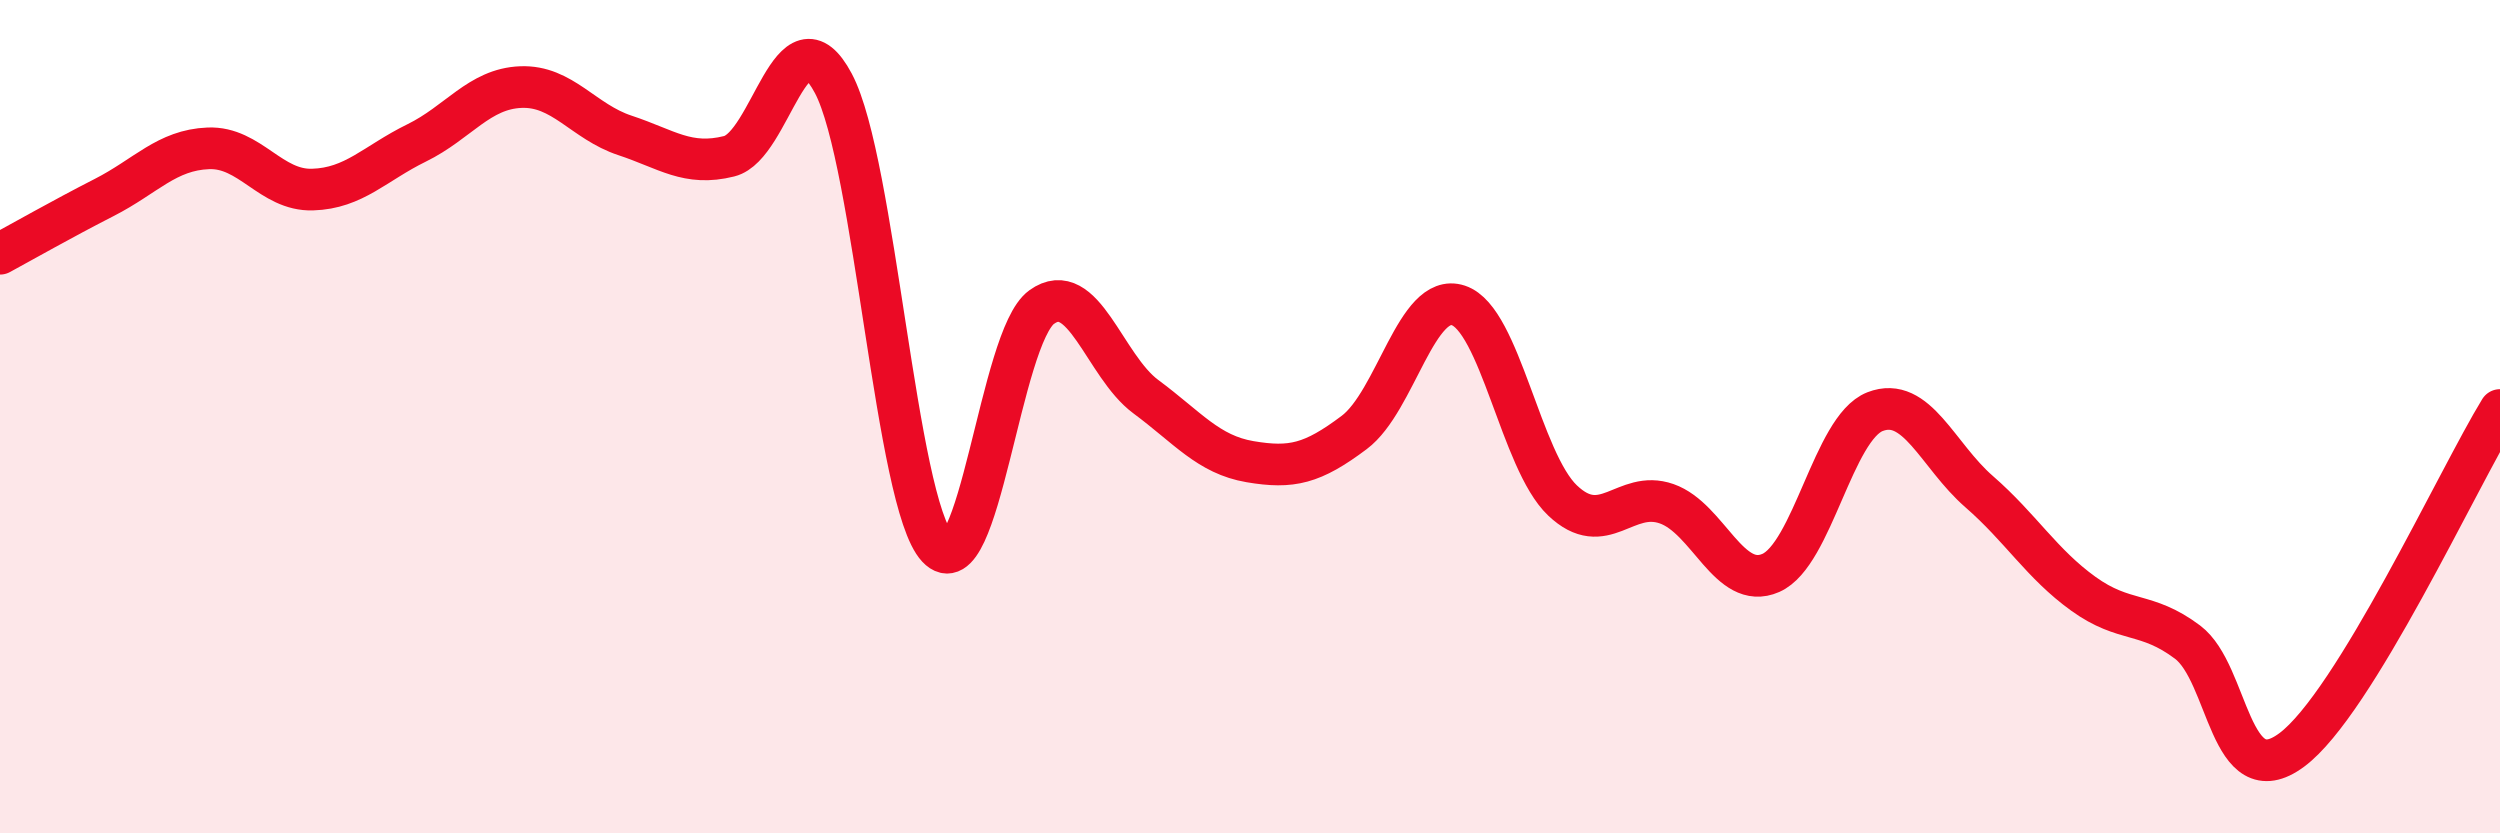
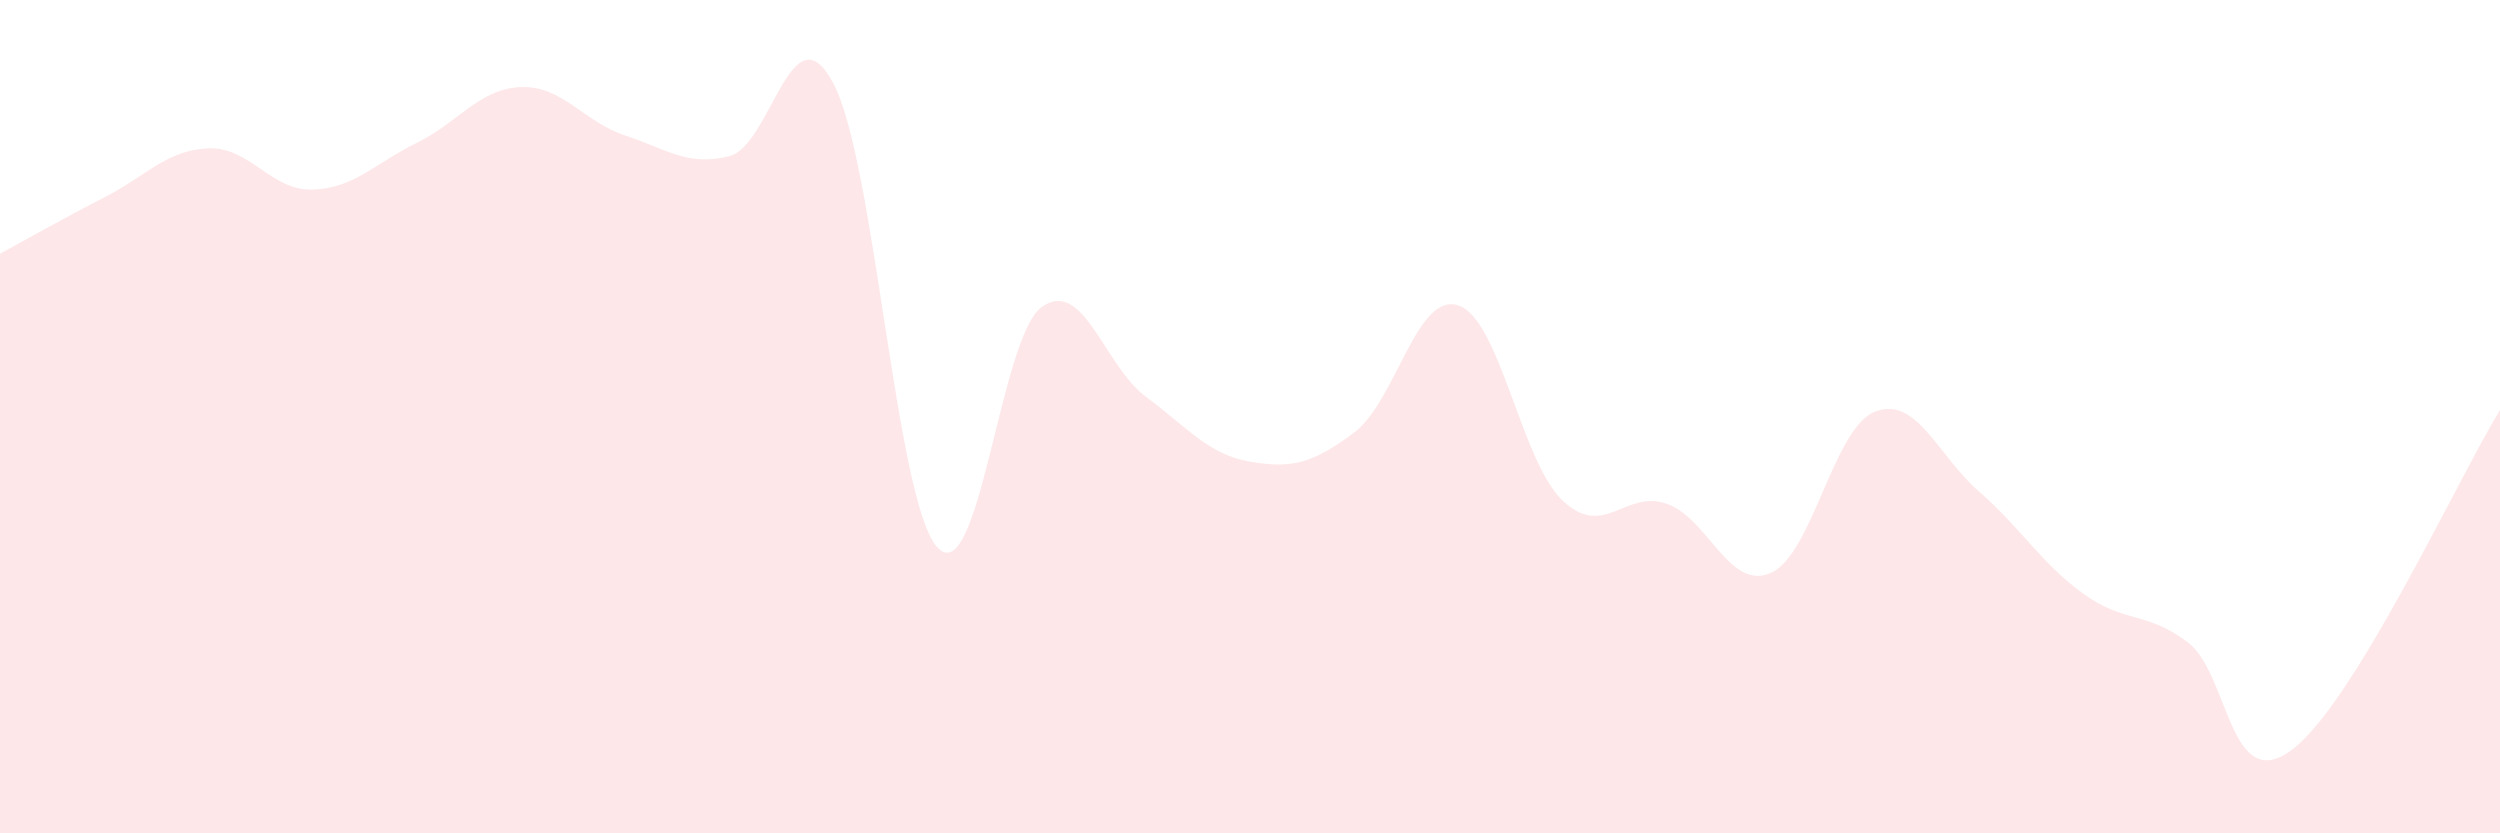
<svg xmlns="http://www.w3.org/2000/svg" width="60" height="20" viewBox="0 0 60 20">
  <path d="M 0,6.09 C 0.5,5.82 1.5,5.25 2.5,4.74 C 3.5,4.23 4,3.6 5,3.56 C 6,3.52 6.5,4.58 7.5,4.55 C 8.5,4.52 9,3.92 10,3.43 C 11,2.94 11.5,2.13 12.5,2.09 C 13.5,2.05 14,2.92 15,3.25 C 16,3.58 16.5,4 17.5,3.75 C 18.5,3.5 19,0.12 20,2 C 21,3.88 21.5,12.07 22.5,13.14 C 23.5,14.21 24,8.09 25,7.37 C 26,6.65 26.5,8.78 27.5,9.52 C 28.5,10.26 29,10.91 30,11.08 C 31,11.25 31.5,11.13 32.5,10.38 C 33.5,9.63 34,7 35,7.33 C 36,7.66 36.5,11.06 37.5,12.01 C 38.5,12.96 39,11.74 40,12.09 C 41,12.44 41.5,14.19 42.5,13.75 C 43.5,13.31 44,10.27 45,9.88 C 46,9.49 46.5,10.93 47.5,11.8 C 48.5,12.67 49,13.53 50,14.25 C 51,14.97 51.5,14.66 52.5,15.41 C 53.5,16.16 53.5,19.11 55,18 C 56.5,16.89 59,11.47 60,9.84L60 20L0 20Z" fill="#EB0A25" opacity="0.1" stroke-linecap="round" stroke-linejoin="round" />
-   <path d="M 0,6.09 C 0.5,5.82 1.5,5.25 2.5,4.74 C 3.5,4.23 4,3.6 5,3.56 C 6,3.52 6.5,4.58 7.5,4.55 C 8.5,4.52 9,3.92 10,3.43 C 11,2.94 11.5,2.13 12.5,2.09 C 13.5,2.05 14,2.92 15,3.25 C 16,3.58 16.5,4 17.5,3.75 C 18.5,3.5 19,0.12 20,2 C 21,3.88 21.5,12.07 22.5,13.14 C 23.5,14.21 24,8.09 25,7.37 C 26,6.65 26.5,8.78 27.5,9.52 C 28.5,10.26 29,10.91 30,11.08 C 31,11.25 31.5,11.13 32.5,10.38 C 33.5,9.63 34,7 35,7.33 C 36,7.66 36.5,11.06 37.5,12.01 C 38.5,12.96 39,11.74 40,12.09 C 41,12.44 41.5,14.19 42.5,13.75 C 43.5,13.31 44,10.27 45,9.88 C 46,9.49 46.5,10.93 47.5,11.8 C 48.5,12.67 49,13.53 50,14.25 C 51,14.97 51.5,14.66 52.5,15.41 C 53.5,16.16 53.5,19.11 55,18 C 56.5,16.89 59,11.47 60,9.84" stroke="#EB0A25" stroke-width="1" fill="none" stroke-linecap="round" stroke-linejoin="round" />
</svg>